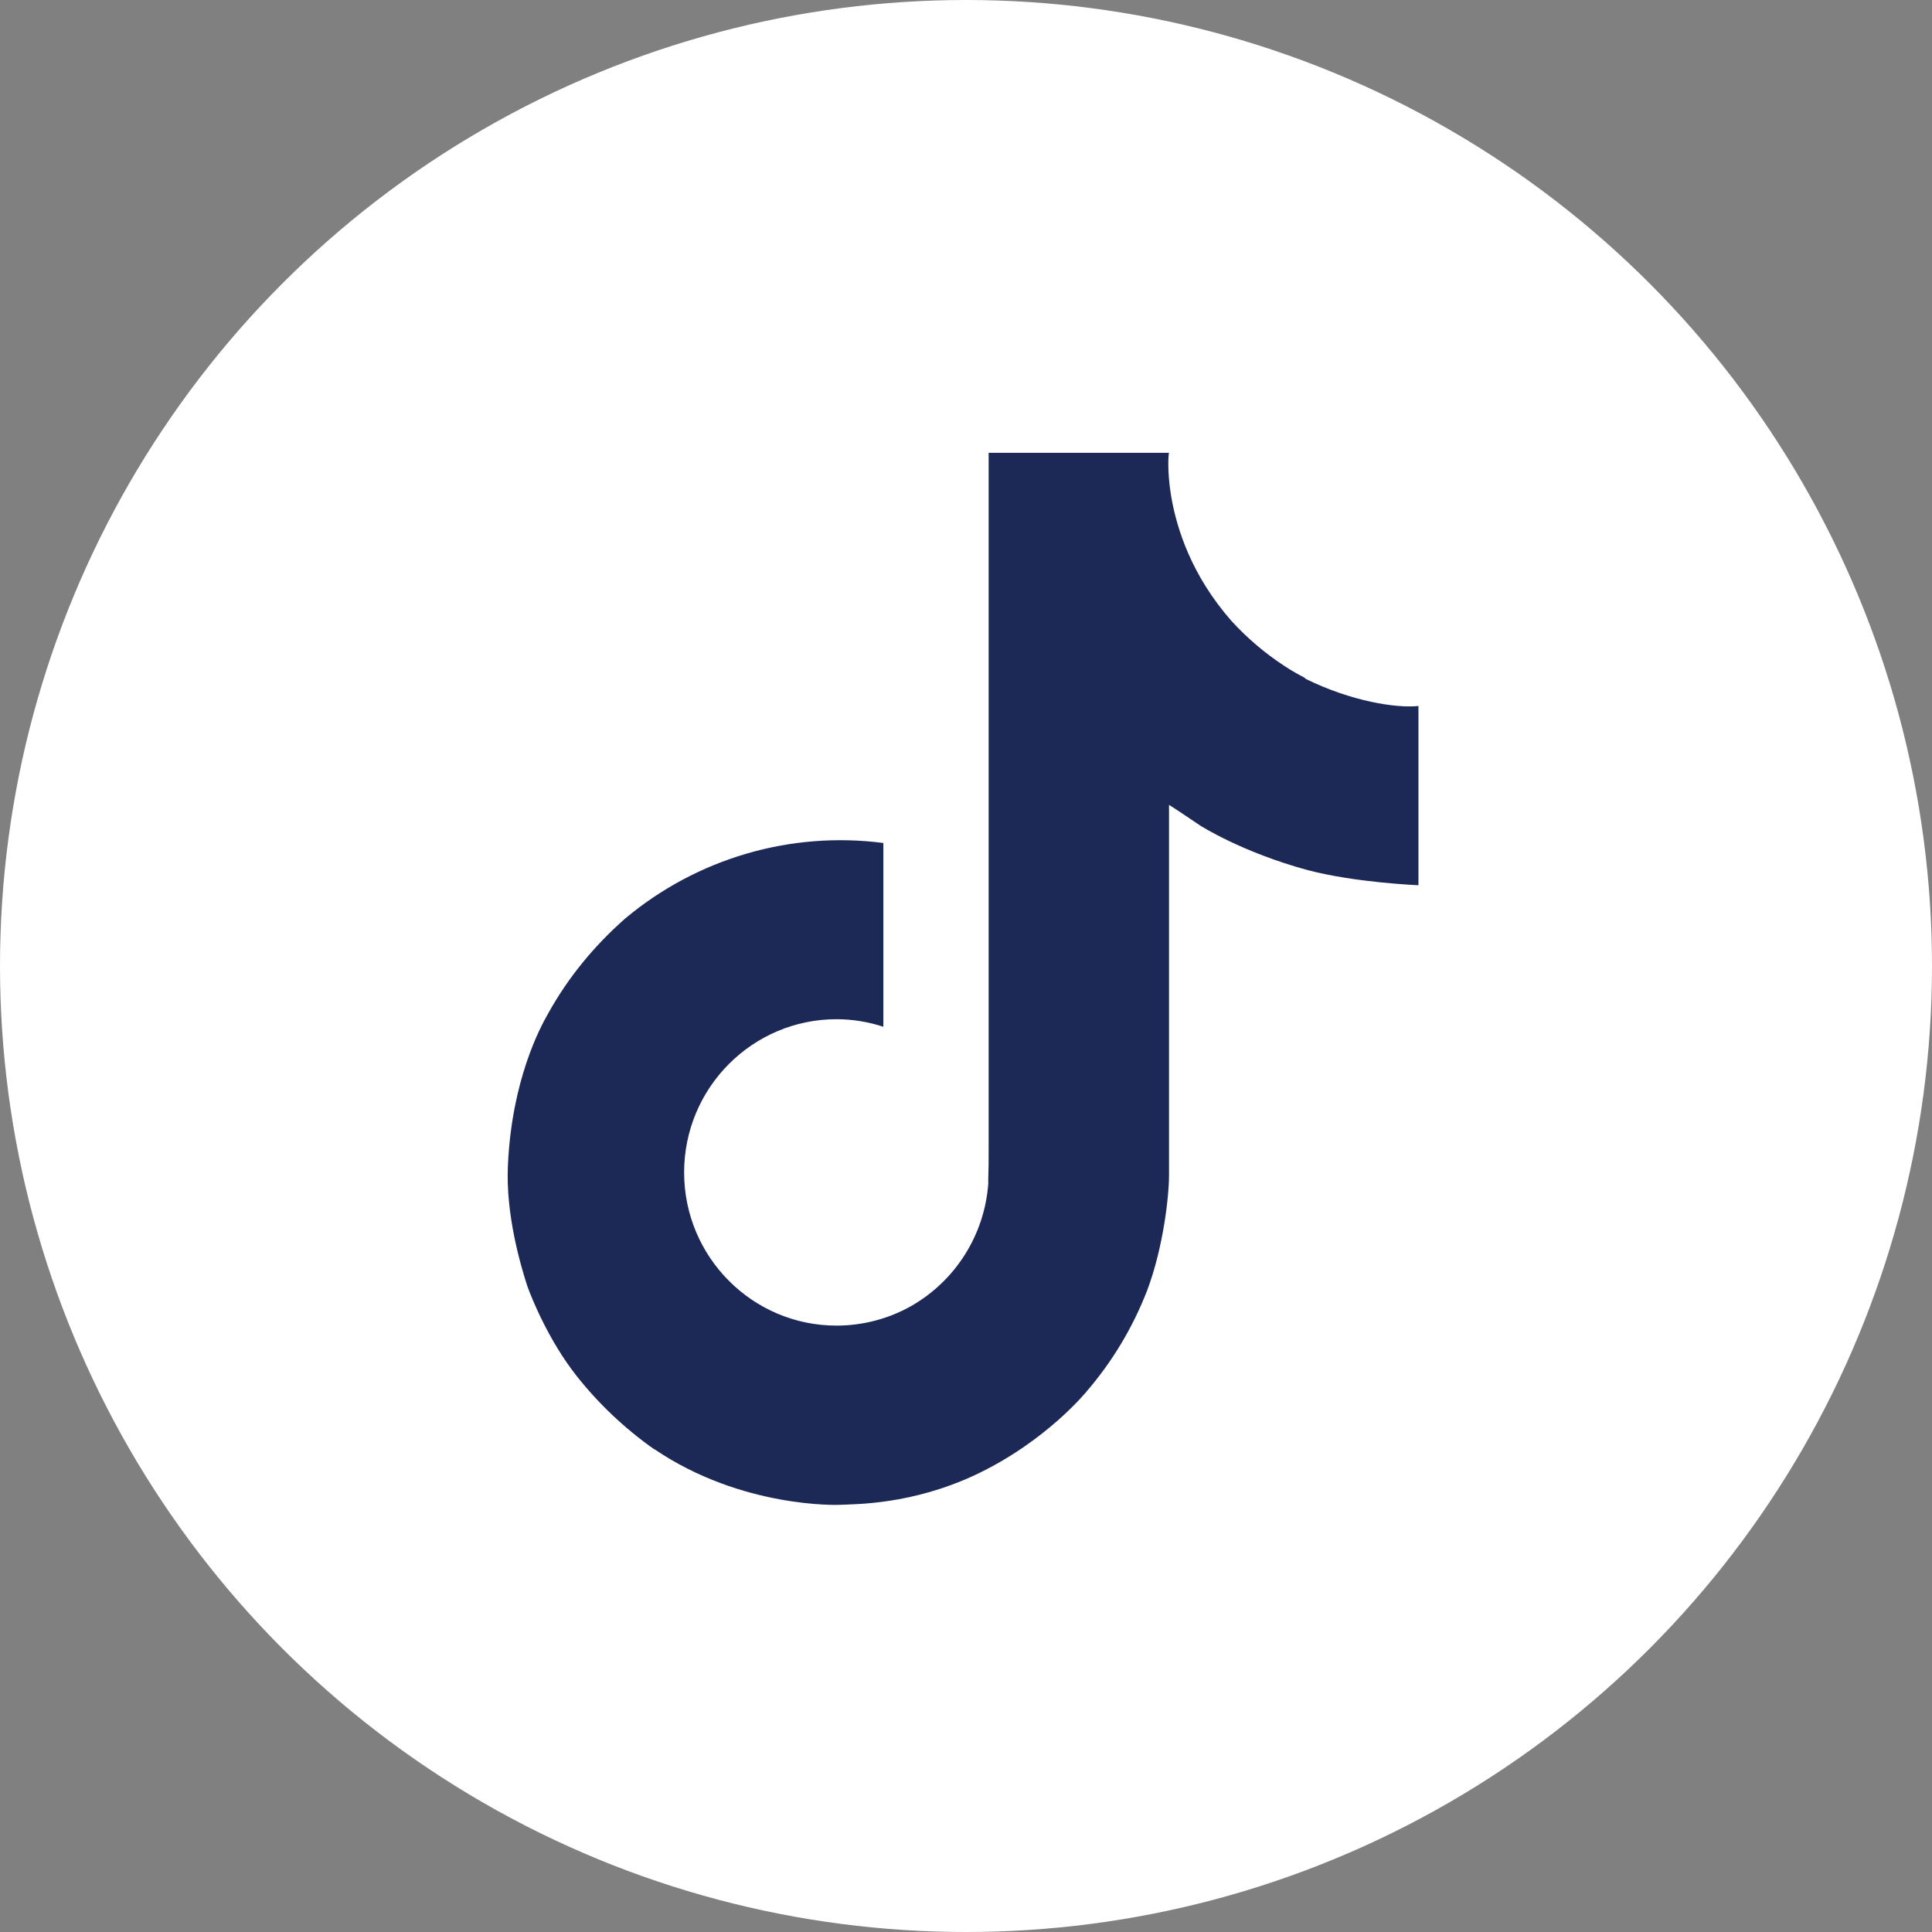
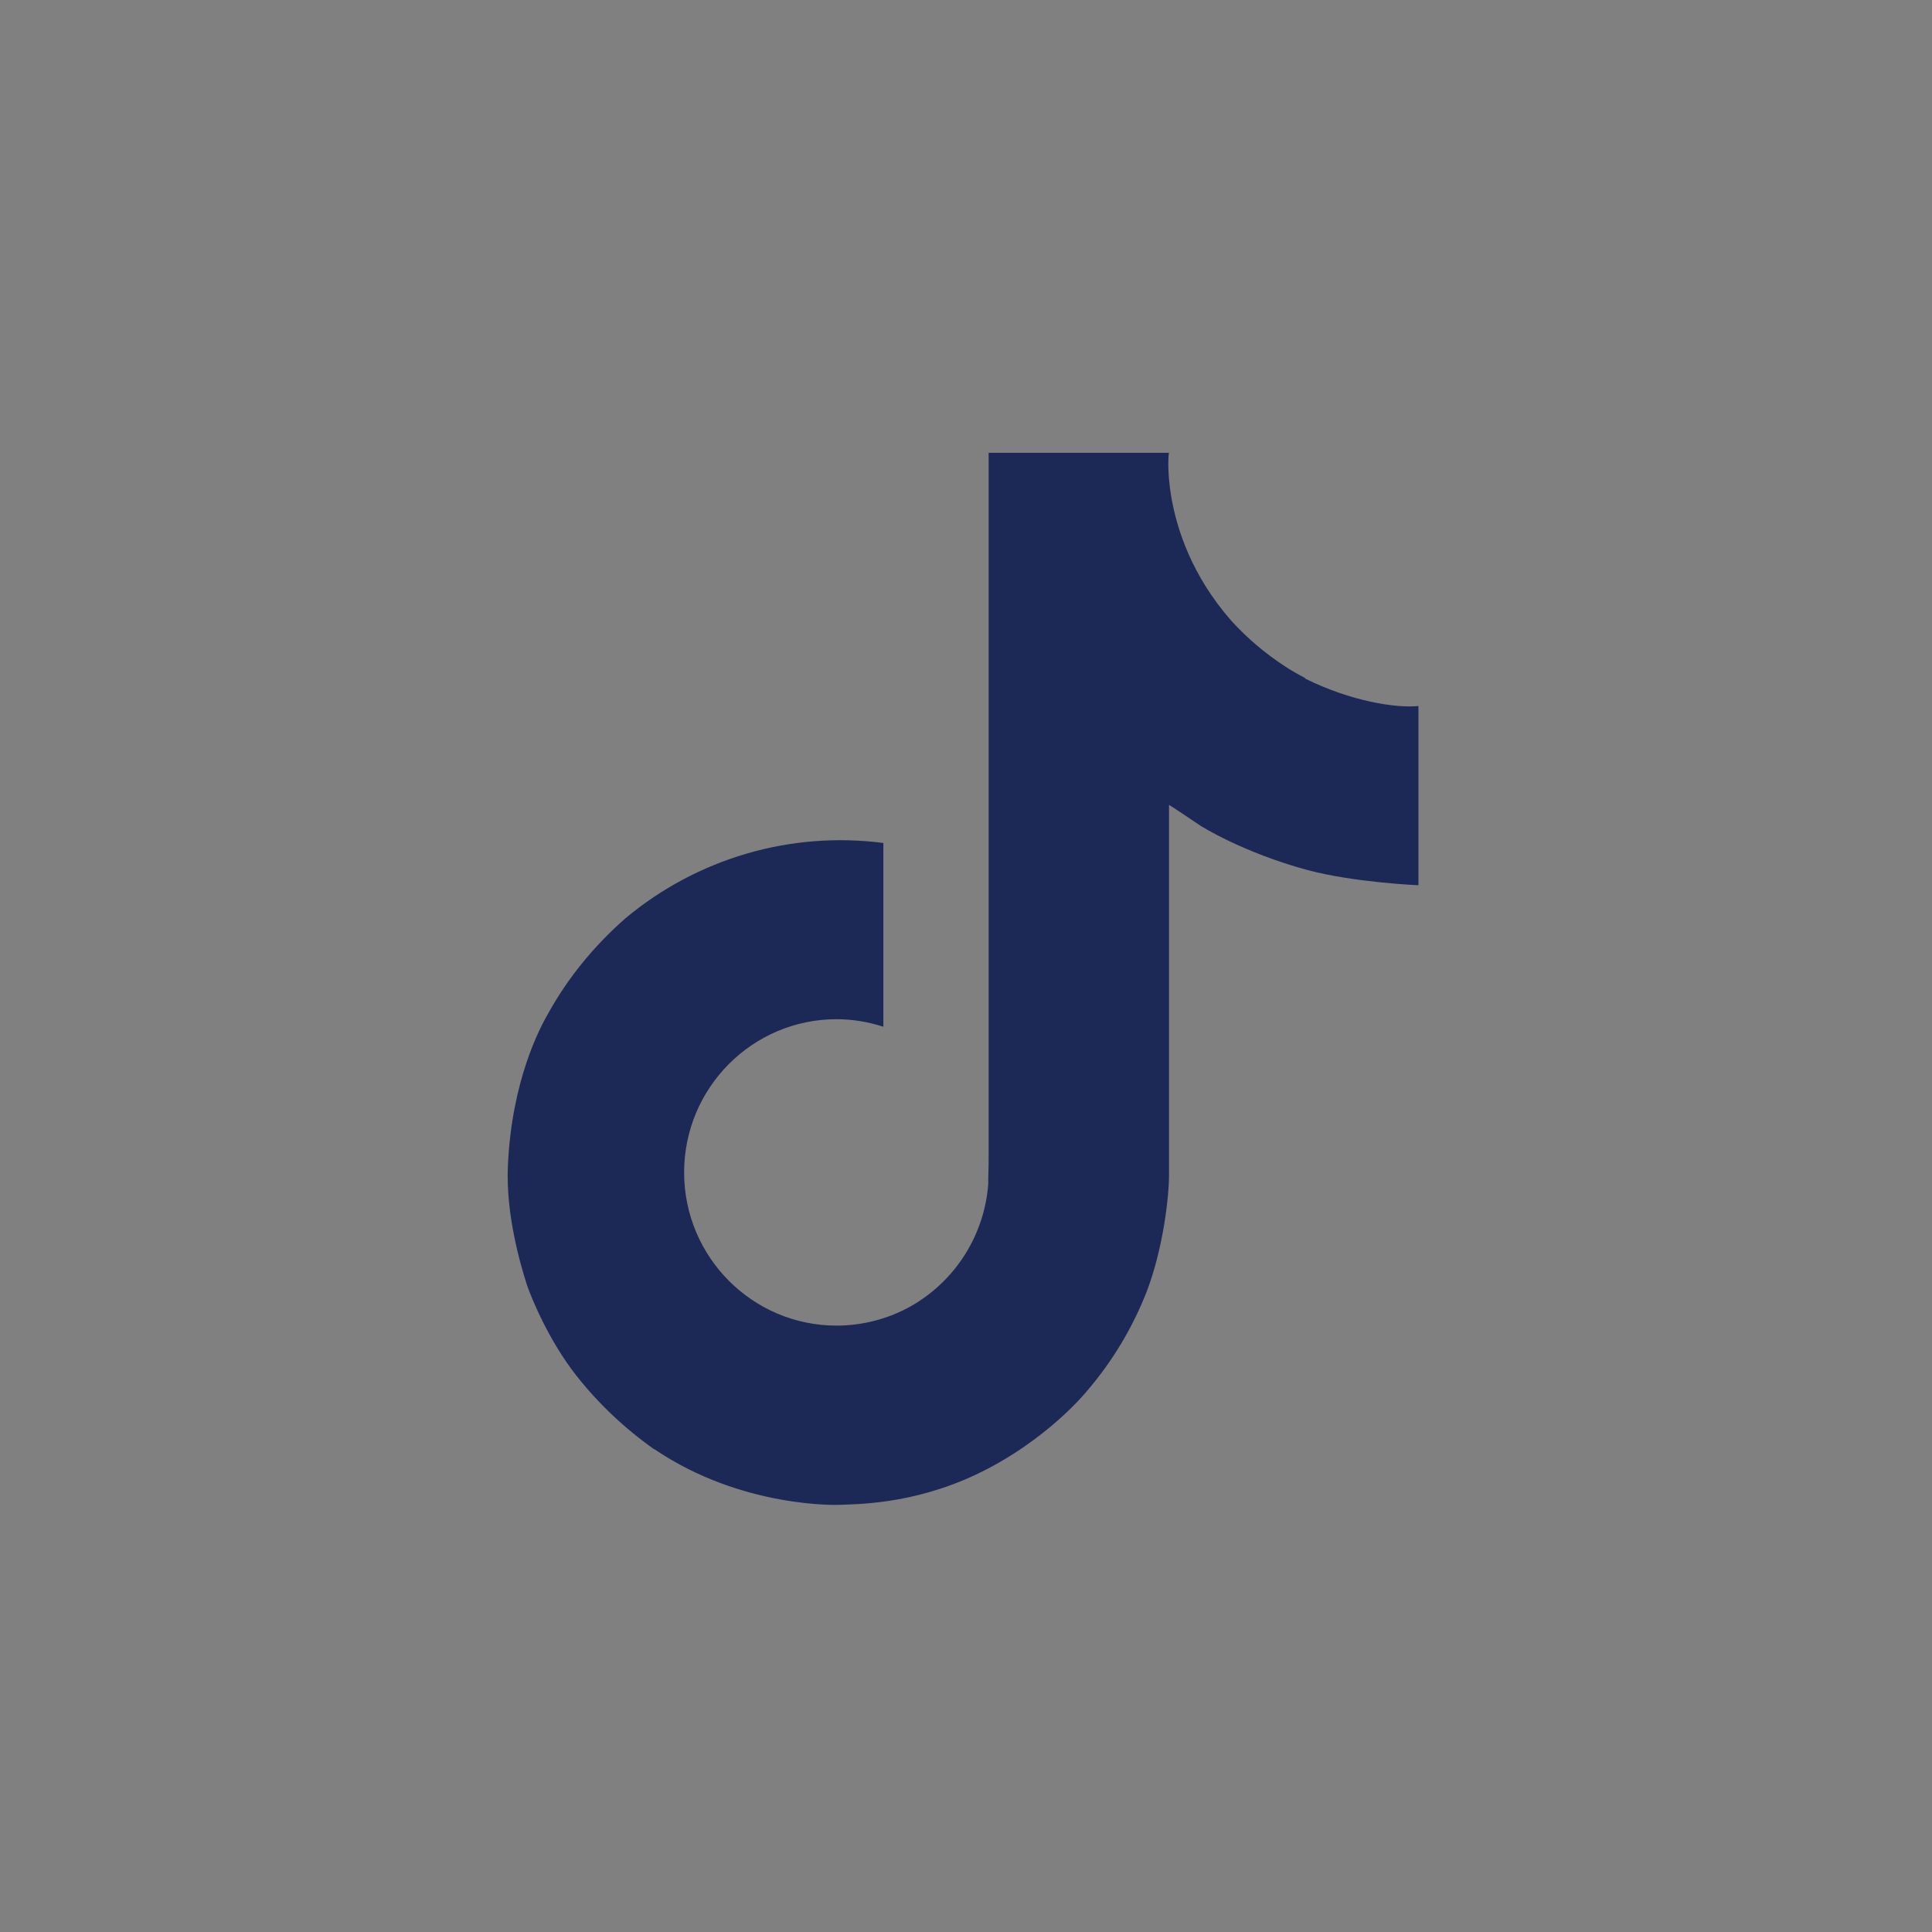
<svg xmlns="http://www.w3.org/2000/svg" id="Layer_1" version="1.1" viewBox="0 0 512 512">
  <rect x="0" y="0" width="512" height="512" fill="#808080" stroke="none" />
  <defs>
    <style>
      .st0 {
        fill: #fff;
      }

      .st1 {
        fill: #1c2957;
      }
    </style>
  </defs>
-   <circle class="st0" cx="256" cy="256" r="256" />
  <path class="st1" d="M345.9,179.7c-1.9-1-3.7-2-5.5-3.2-5.2-3.4-9.9-7.4-14.1-12-10.5-12-14.4-24.2-15.9-32.8h0c-1.2-7.1-.7-11.7-.6-11.7h-47.8v185c0,2.5,0,4.9-.1,7.4,0,.3,0,.6,0,.9,0,.1,0,.3,0,.4h0c-1,13.6-8.7,25.7-20.4,32.4-6,3.4-12.9,5.2-19.8,5.2-22.3,0-40.4-18.2-40.4-40.6s18.1-40.6,40.4-40.6c4.2,0,8.4.7,12.4,2v-48.7c-24.6-3.2-49.4,4.1-68.4,20-8.2,7.2-15.2,15.7-20.5,25.3-2,3.5-9.6,17.5-10.6,40.2-.6,12.9,3.3,26.2,5.1,31.8h0c1.2,3.4,5.7,14.5,13,23.8,5.9,7.5,12.9,14.1,20.7,19.6h0c0-.1.1,0,.1,0,23.2,15.7,48.8,14.7,48.8,14.7,4.4-.2,19.3,0,36.3-8,18.8-8.9,29.4-22.1,29.4-22.1,6.8-7.9,12.2-16.9,16-26.7,4.3-11.4,5.8-25,5.8-30.5v-98.2c.6.3,8.3,5.5,8.3,5.5,0,0,11.1,7.1,28.5,11.8,12.5,3.3,29.3,4,29.3,4v-47.5c-5.9.6-17.8-1.2-30.1-7.3Z" />
</svg>